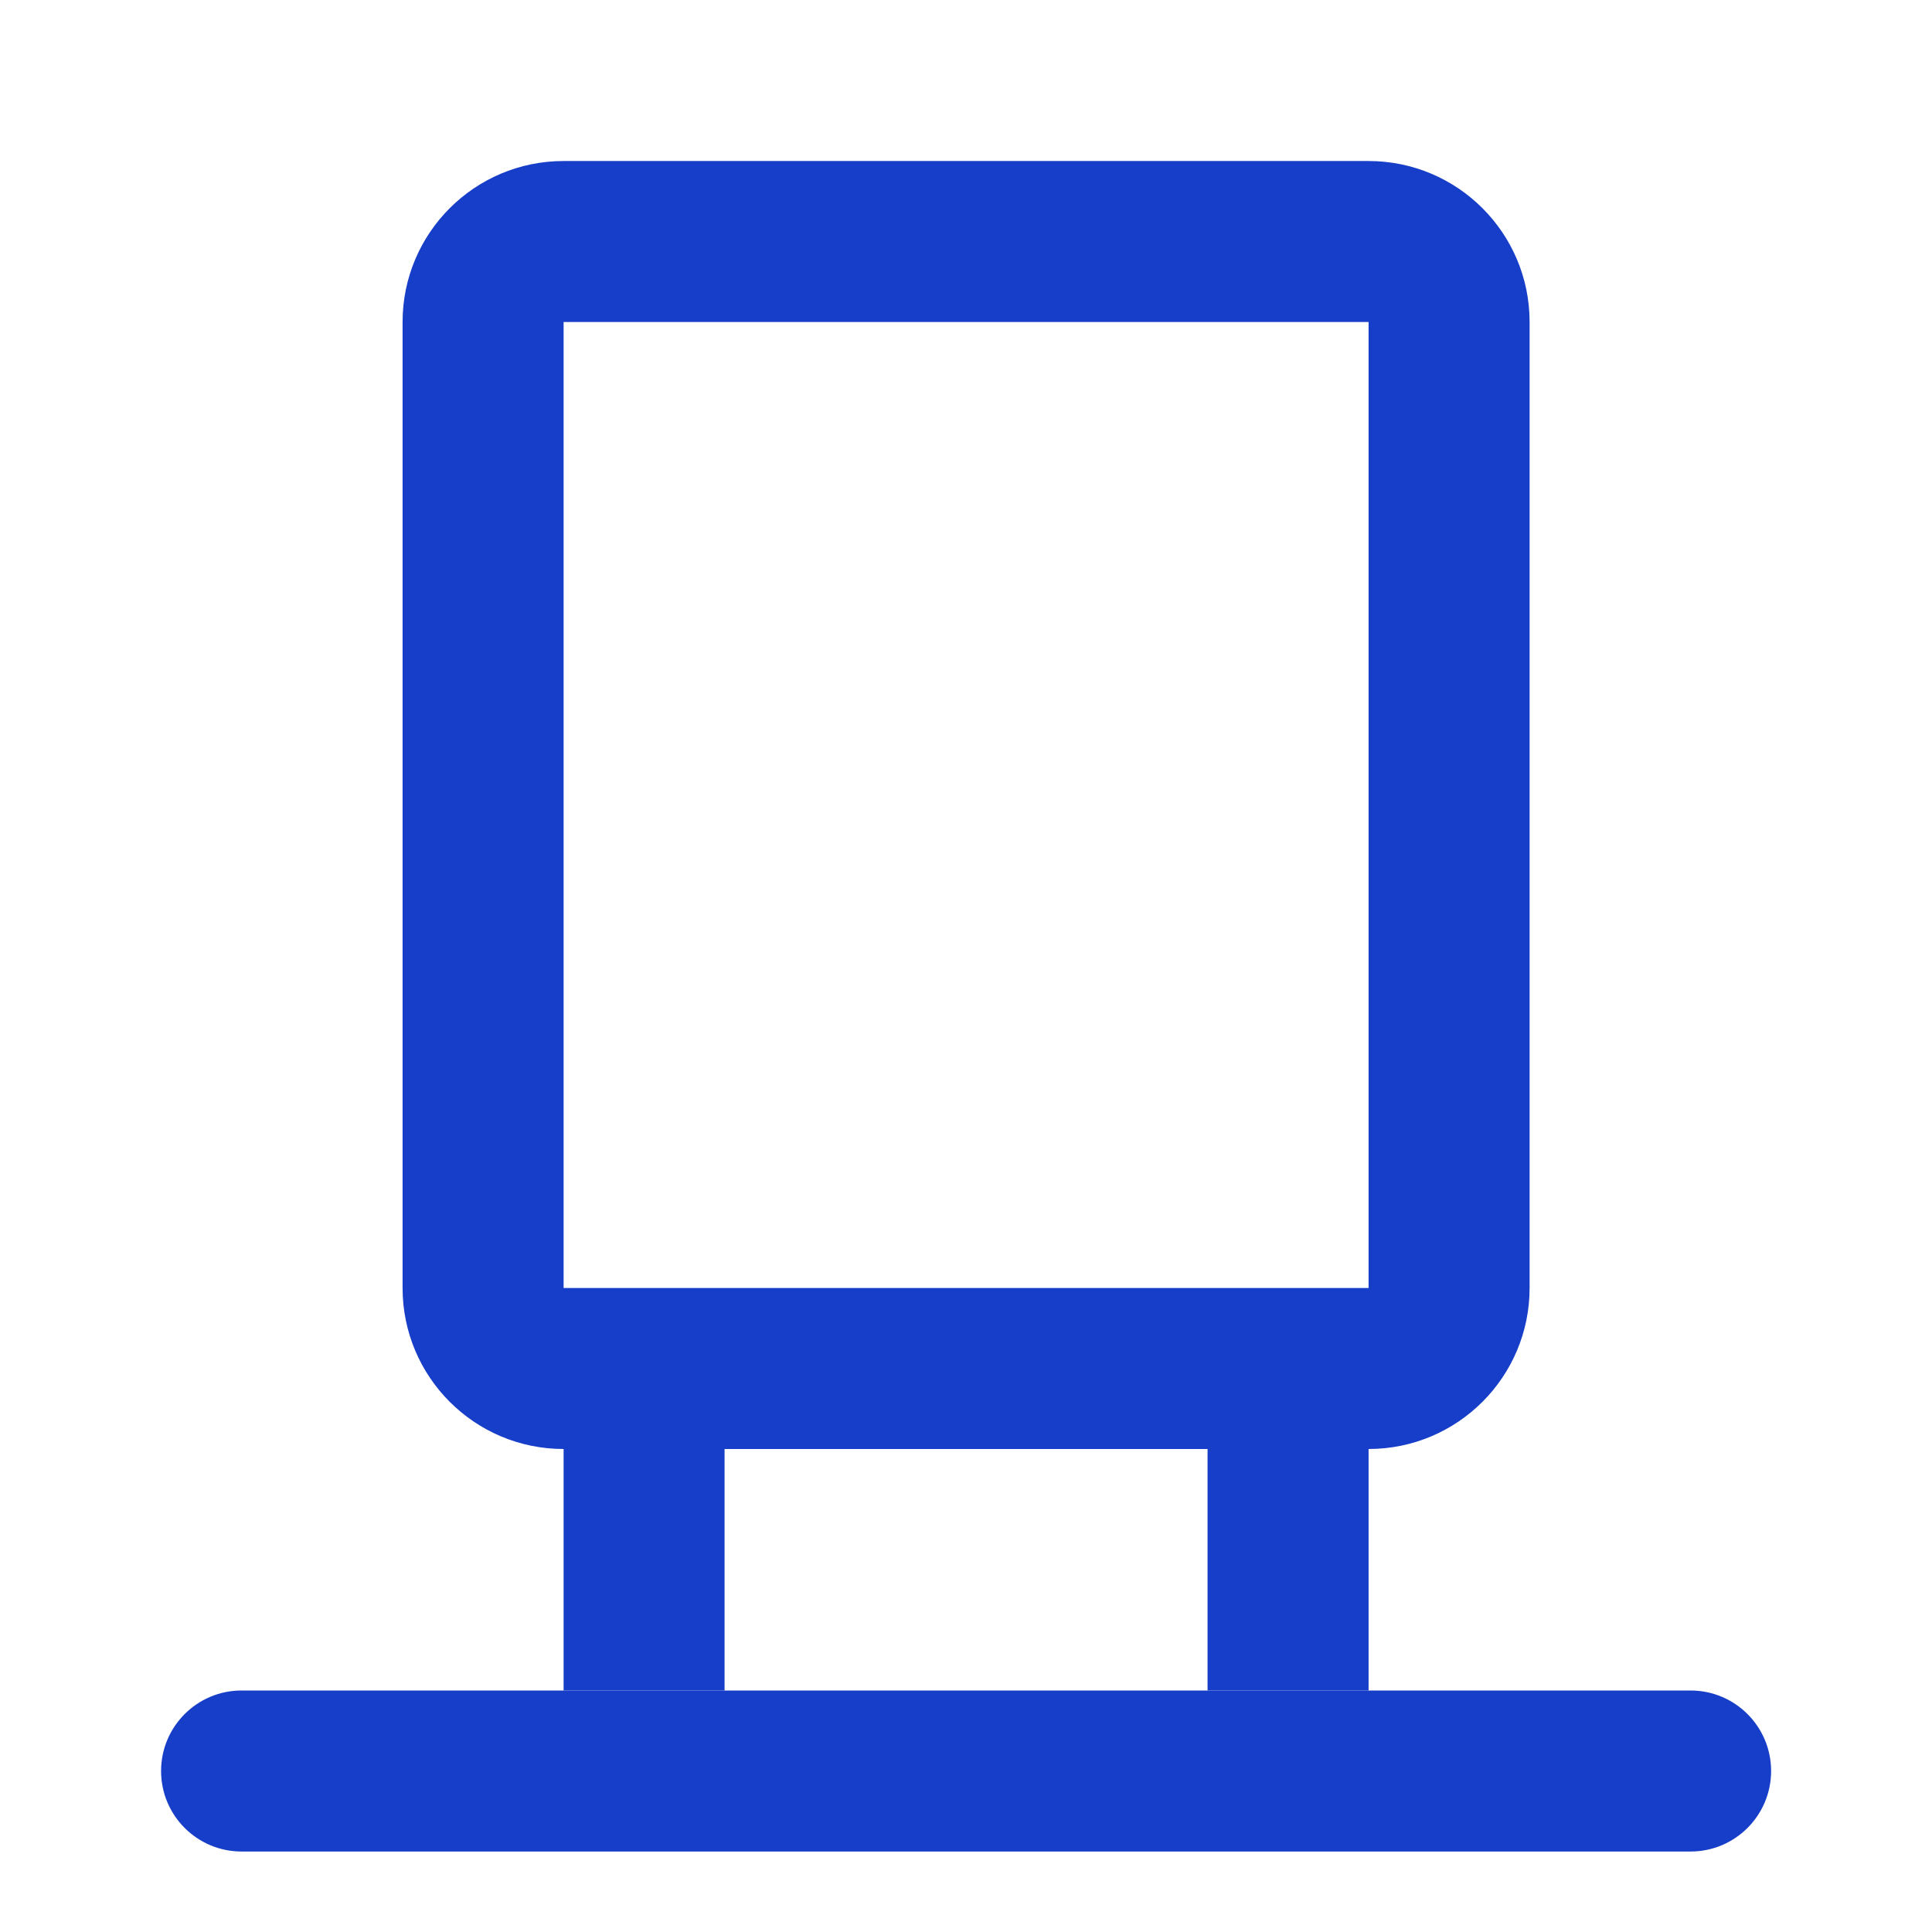
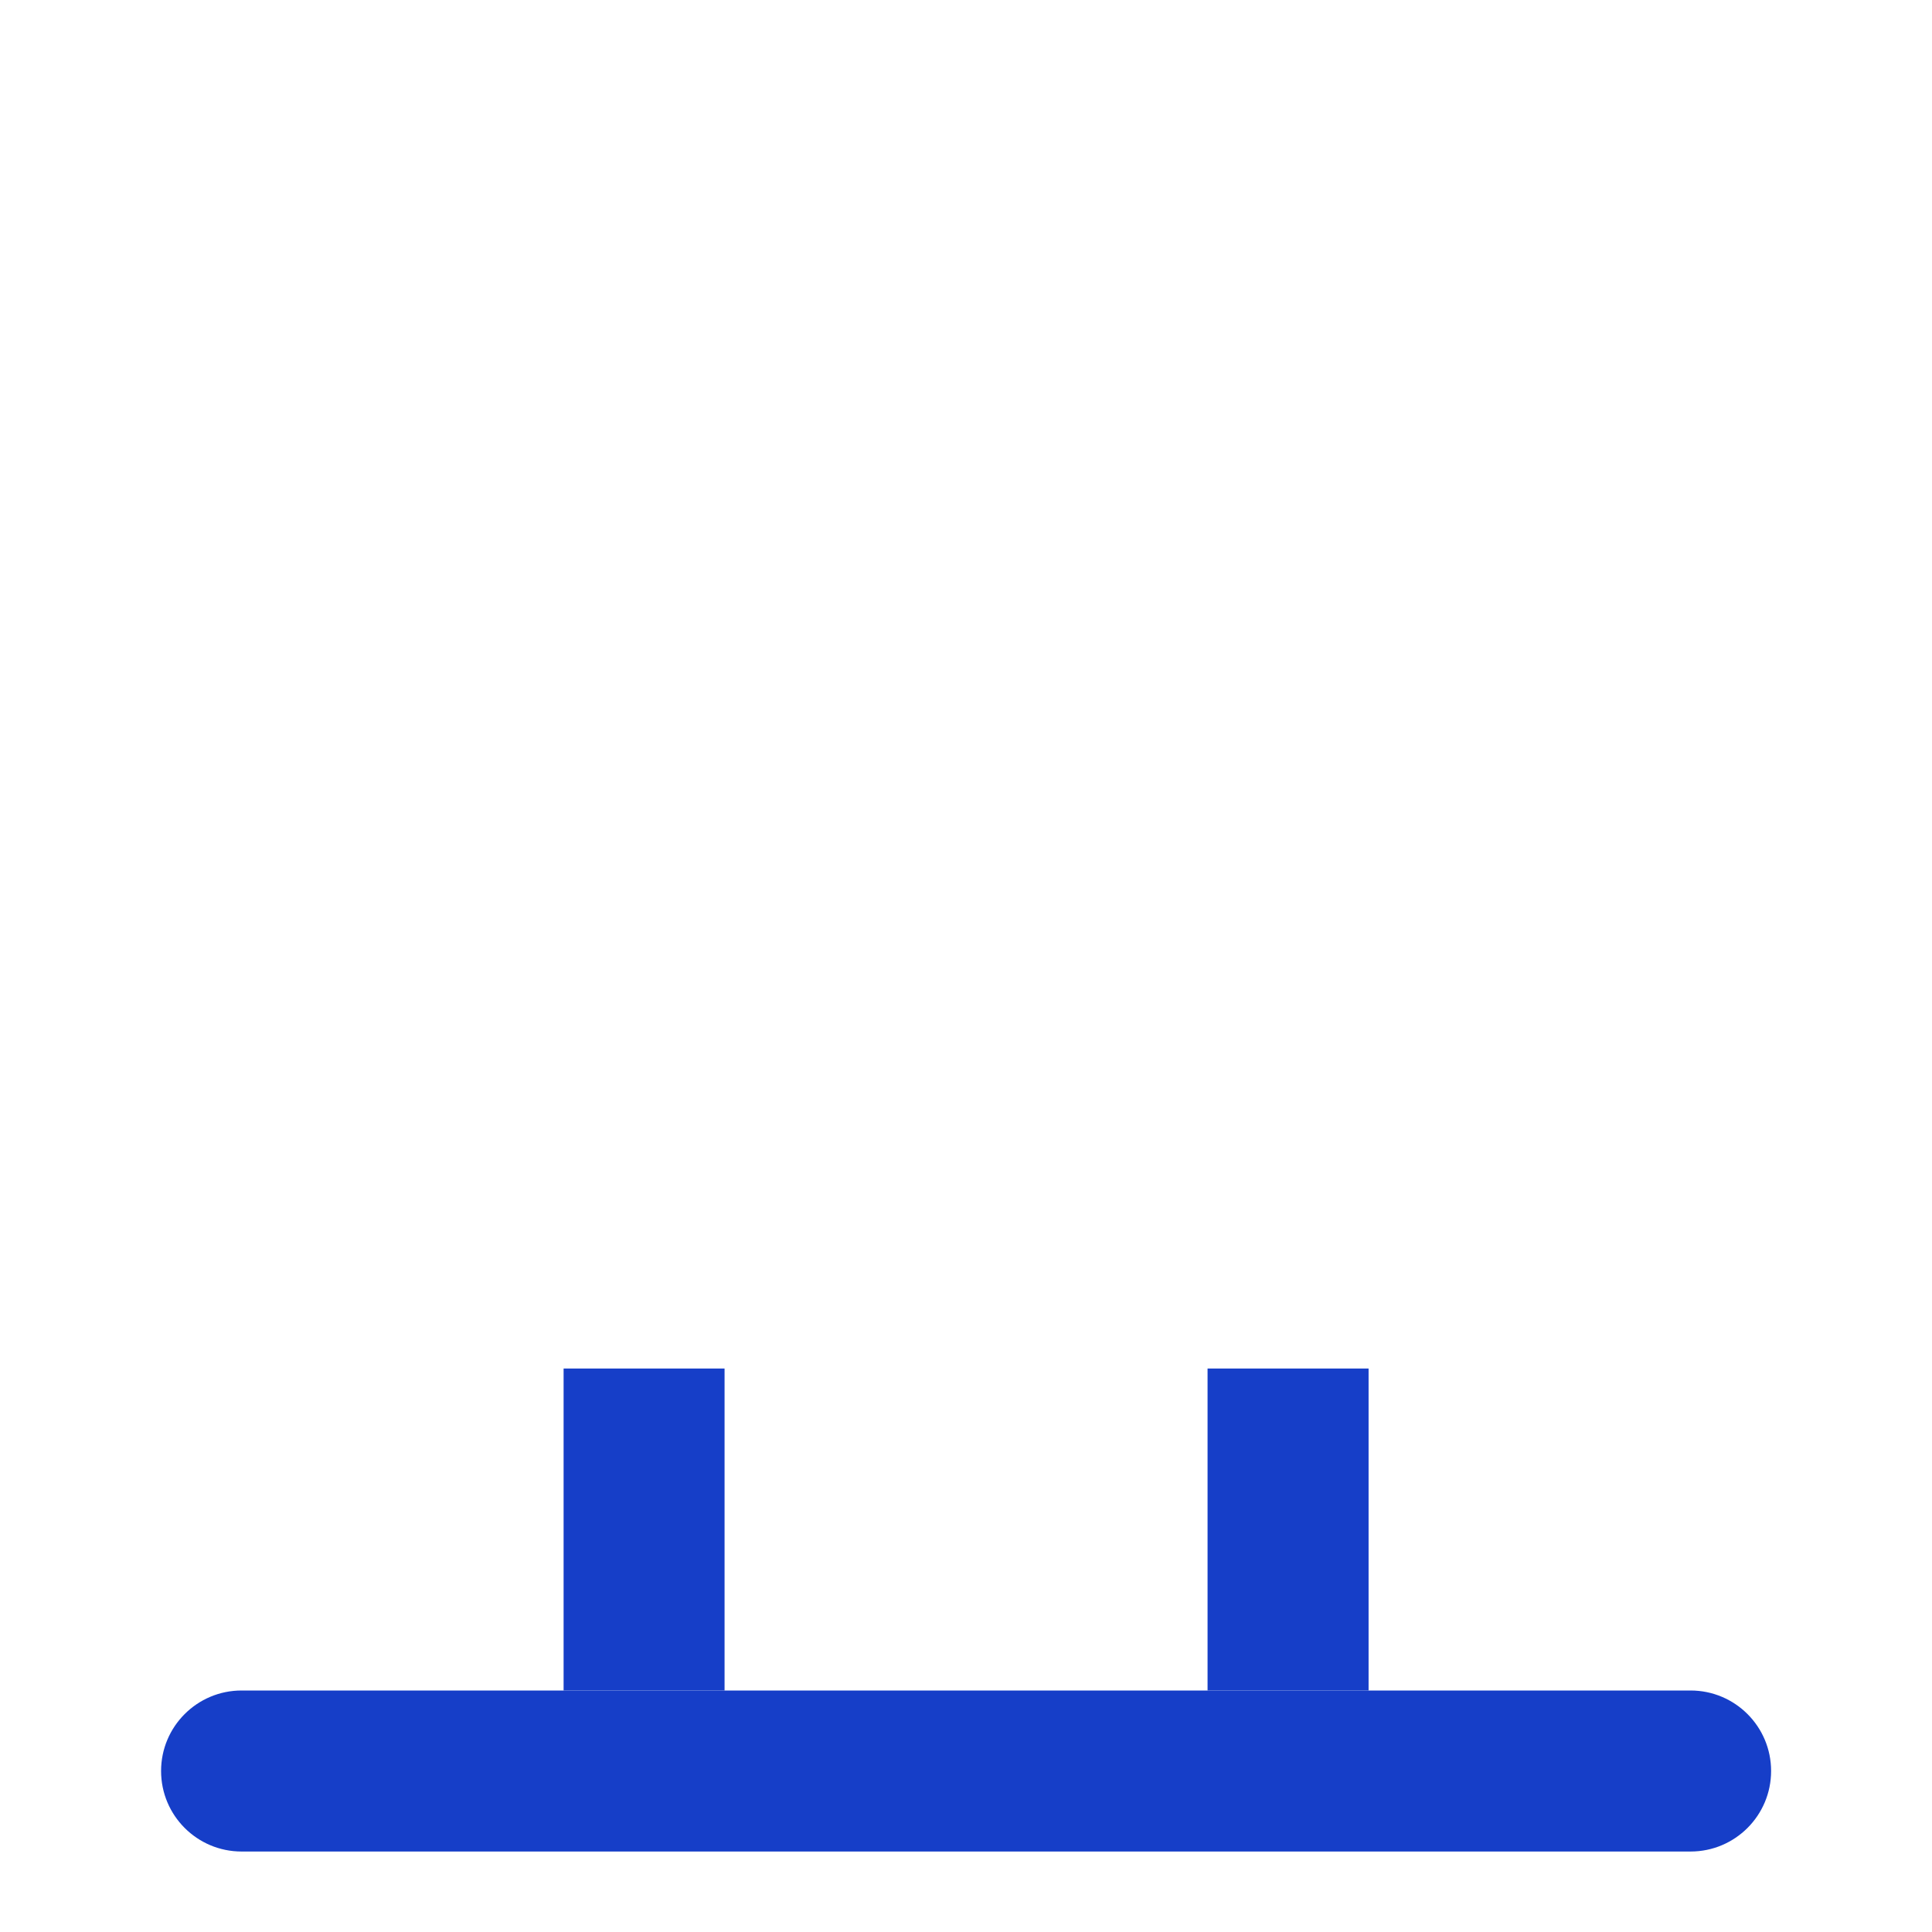
<svg xmlns="http://www.w3.org/2000/svg" width="32" height="32" viewBox="0 0 32 32" fill="none">
-   <path fill-rule="evenodd" clip-rule="evenodd" d="M22.668 5.333H9.335V21.333H22.668V5.333ZM9.335 2.667C7.862 2.667 6.668 3.861 6.668 5.333V21.333C6.668 22.806 7.862 24 9.335 24H22.668C24.141 24 25.335 22.806 25.335 21.333V5.333C25.335 3.861 24.141 2.667 22.668 2.667H9.335Z" fill="#163EC8" />
  <path d="M9.335 22.667H12.001V28H9.335V22.667Z" fill="#163EC8" />
  <path d="M20.001 22.667H22.668V28H20.001V22.667Z" fill="#163EC8" />
  <path d="M4.001 30.667C3.265 30.667 2.668 30.07 2.668 29.333C2.668 28.597 3.265 28 4.001 28H28.001C28.738 28 29.335 28.597 29.335 29.333C29.335 30.07 28.738 30.667 28.001 30.667H4.001Z" fill="#163EC8" />
</svg>